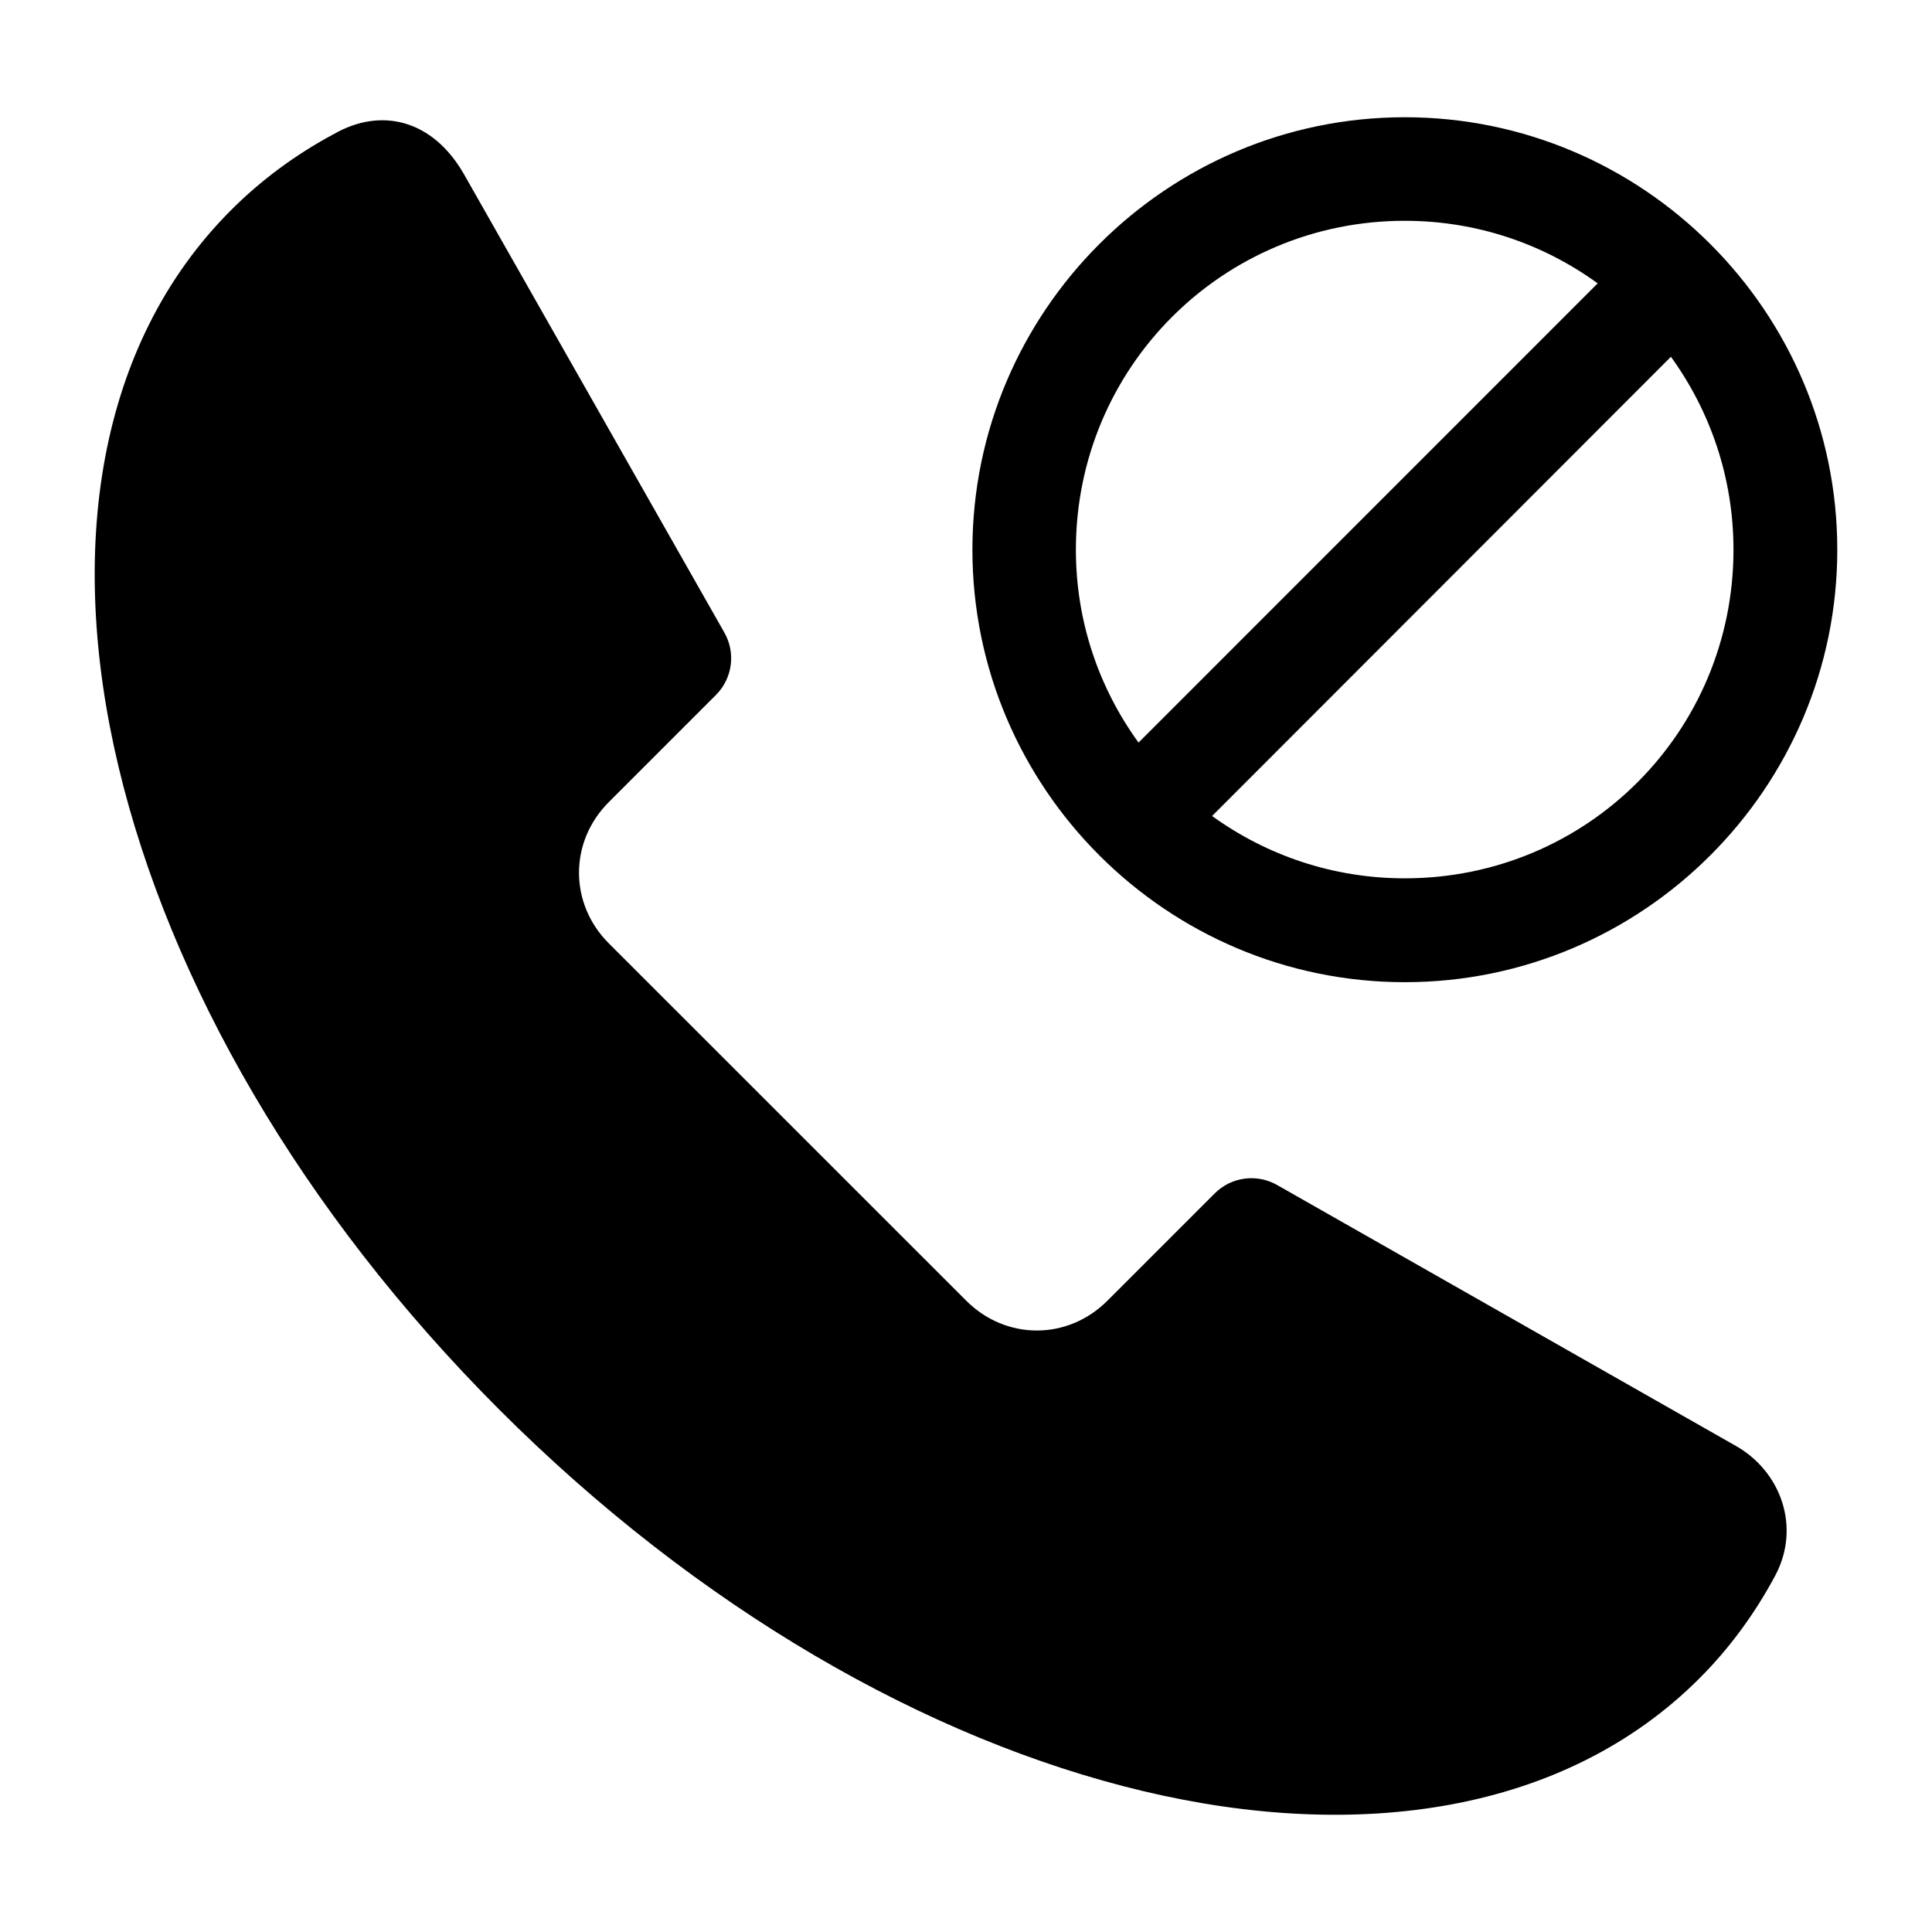
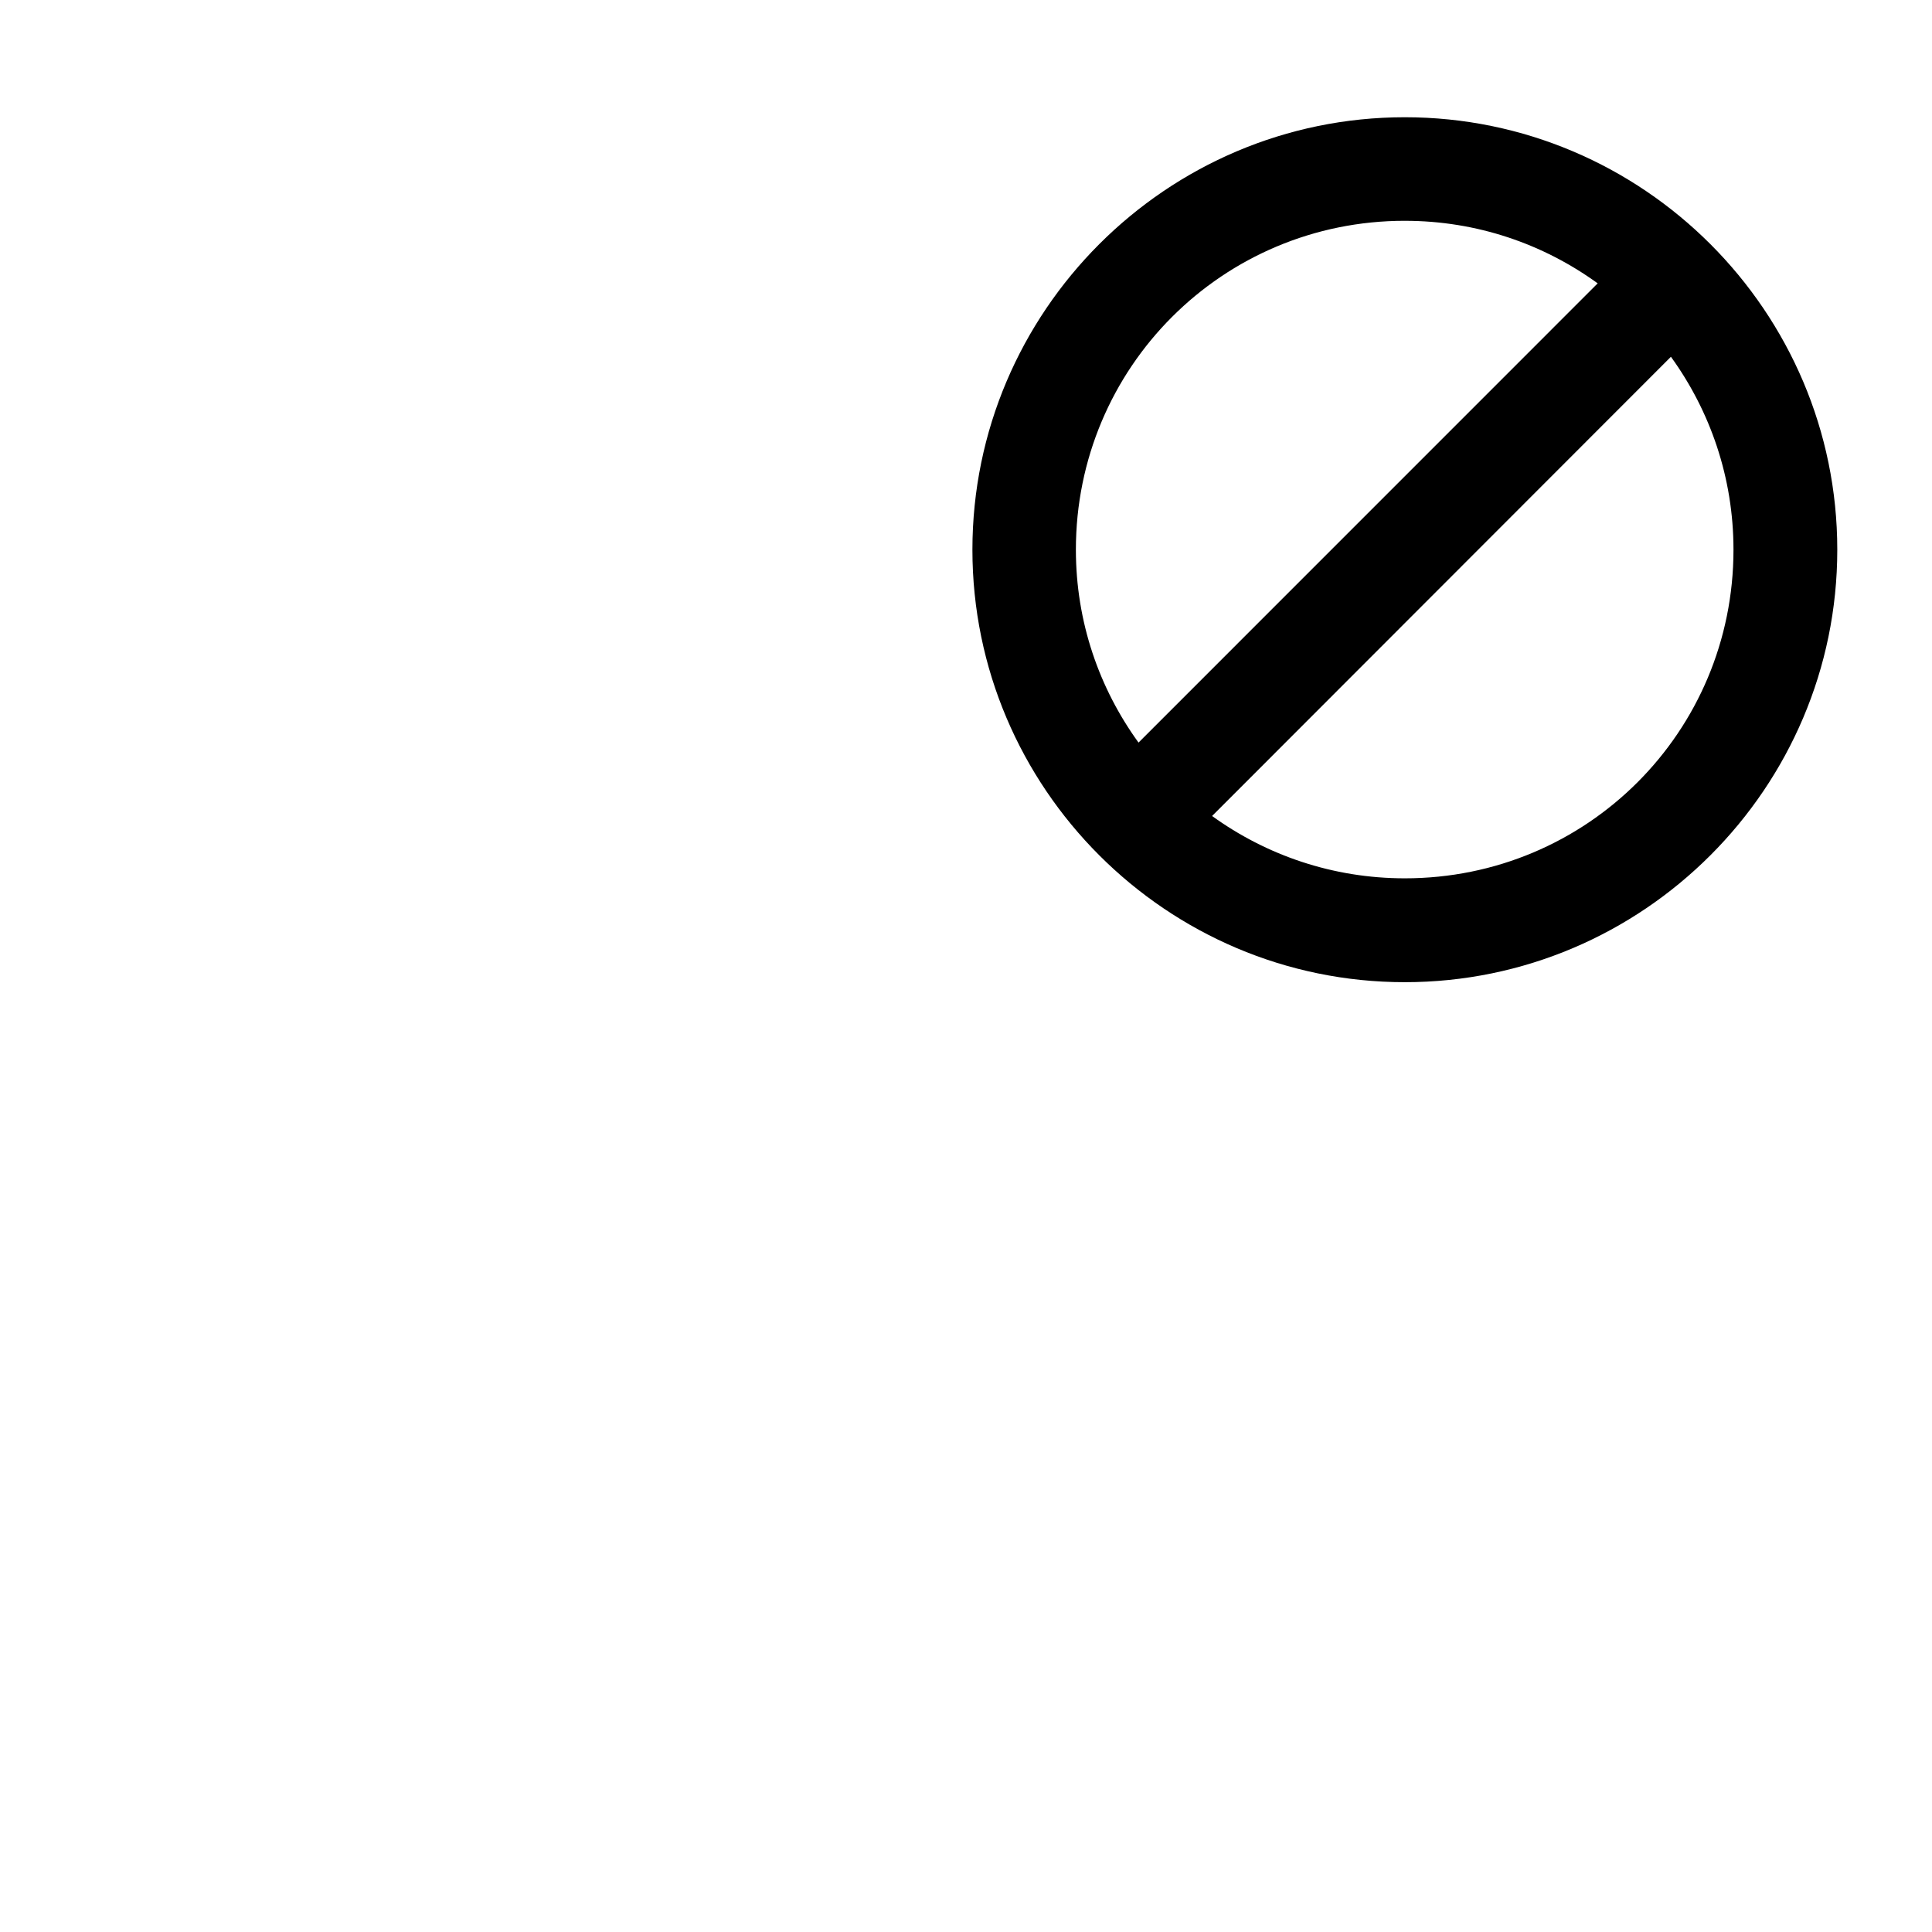
<svg xmlns="http://www.w3.org/2000/svg" fill="#000000" width="800px" height="800px" version="1.1" viewBox="144 144 512 512">
  <g>
-     <path d="m232.44 179.54c-10.078 5.398-19.23 12.164-27.188 20.121-35.664 35.668-43.465 90.348-29.871 147.41 13.594 57.062 48.328 117.88 100.98 170.54 52.652 52.656 113.48 87.449 170.54 101.04 57.055 13.594 111.8 5.797 147.47-29.871 7.957-7.957 14.66-17.109 20.059-27.188 6.898-12.887 1.523-27.637-10.395-34.402l-121.59-69.152c-5.394-3.074-12.18-2.148-16.559 2.254l-28.41 28.41c-10.531 10.531-26.879 10.531-37.41 0l-94.727-94.707c-10.531-10.531-10.531-26.898 0-37.43l28.41-28.41c4.383-4.391 5.281-11.176 2.191-16.559l-69.066-121.57c-8.289-14.359-21.953-17.68-34.426-10.48z" />
    <path d="m516.29 175.07c-63.141 0-114.59 51.473-114.59 114.61 0 63.141 51.453 114.61 114.59 114.61 63.137 0.004 114.61-51.469 114.61-114.61s-51.477-114.61-114.61-114.61zm0 27.445c19.16 0 36.77 6.176 51.113 16.578l-121.68 121.7c-10.402-14.344-16.602-31.953-16.602-51.113 0-48.285 38.887-87.168 87.168-87.168zm70.523 36.035c10.383 14.355 16.578 31.98 16.578 51.133 0 48.285-38.82 87.082-87.105 87.082-19.129 0-36.723-6.156-51.07-16.516z" />
  </g>
</svg>